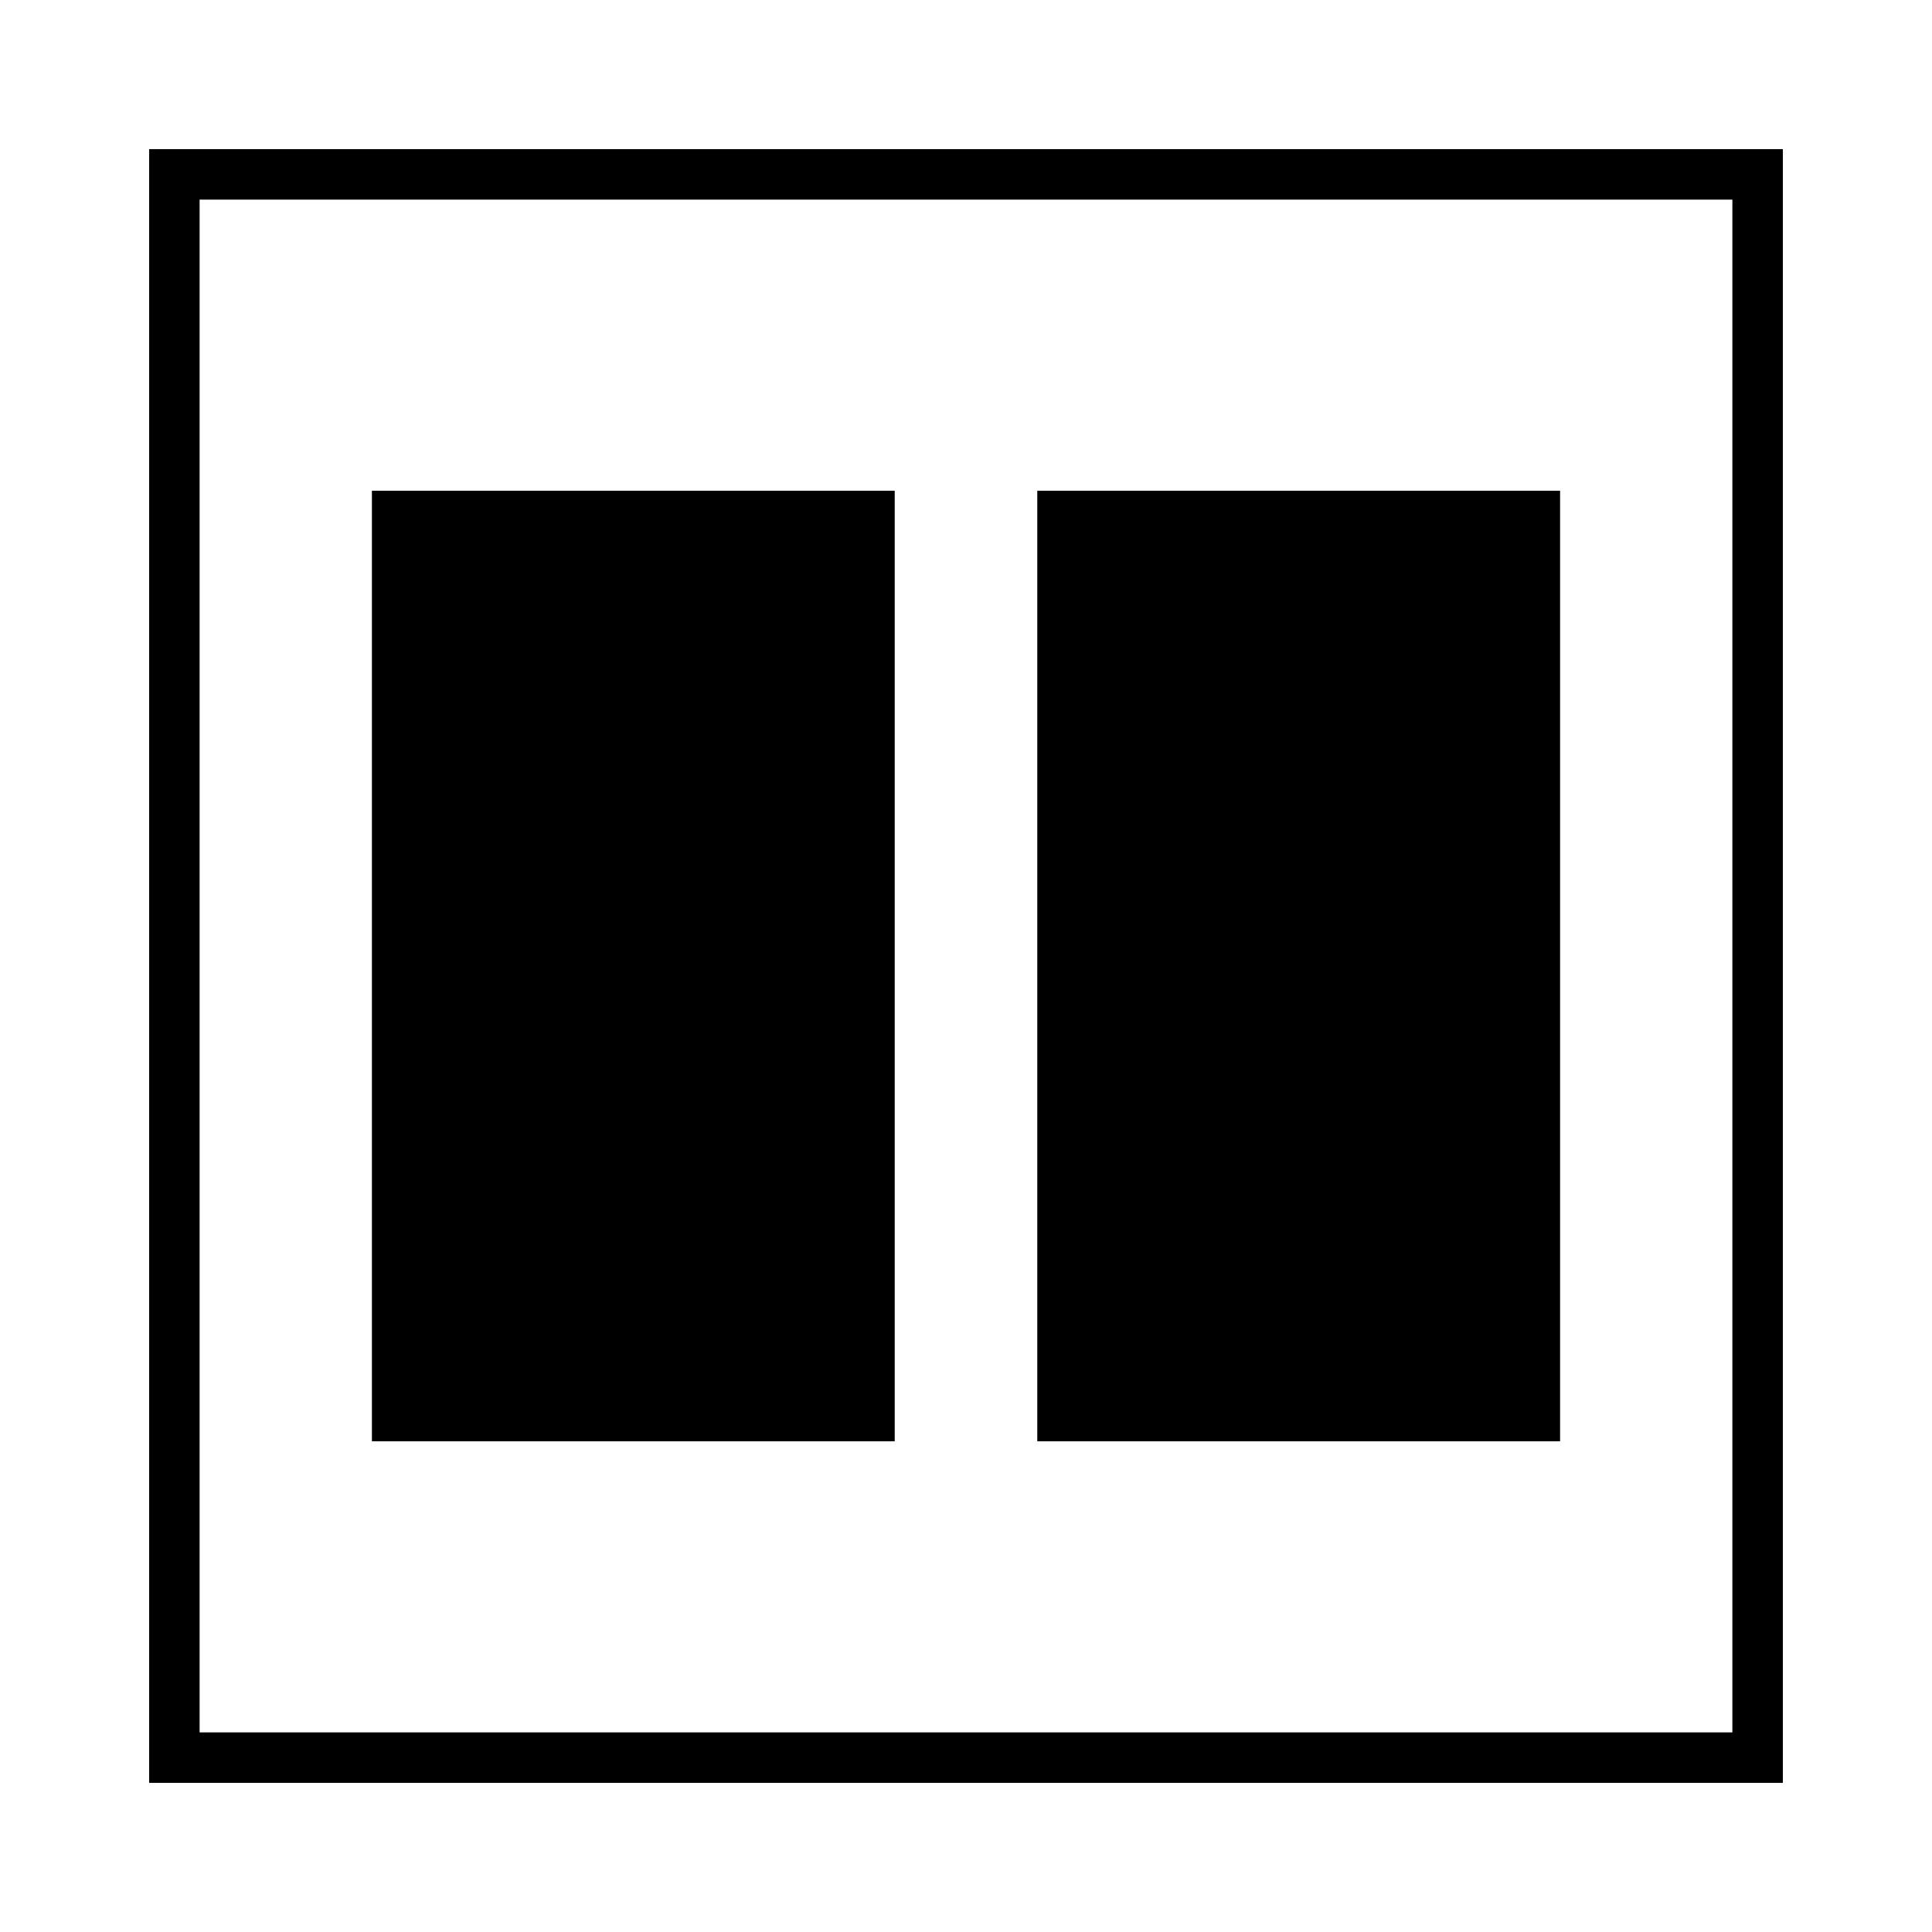
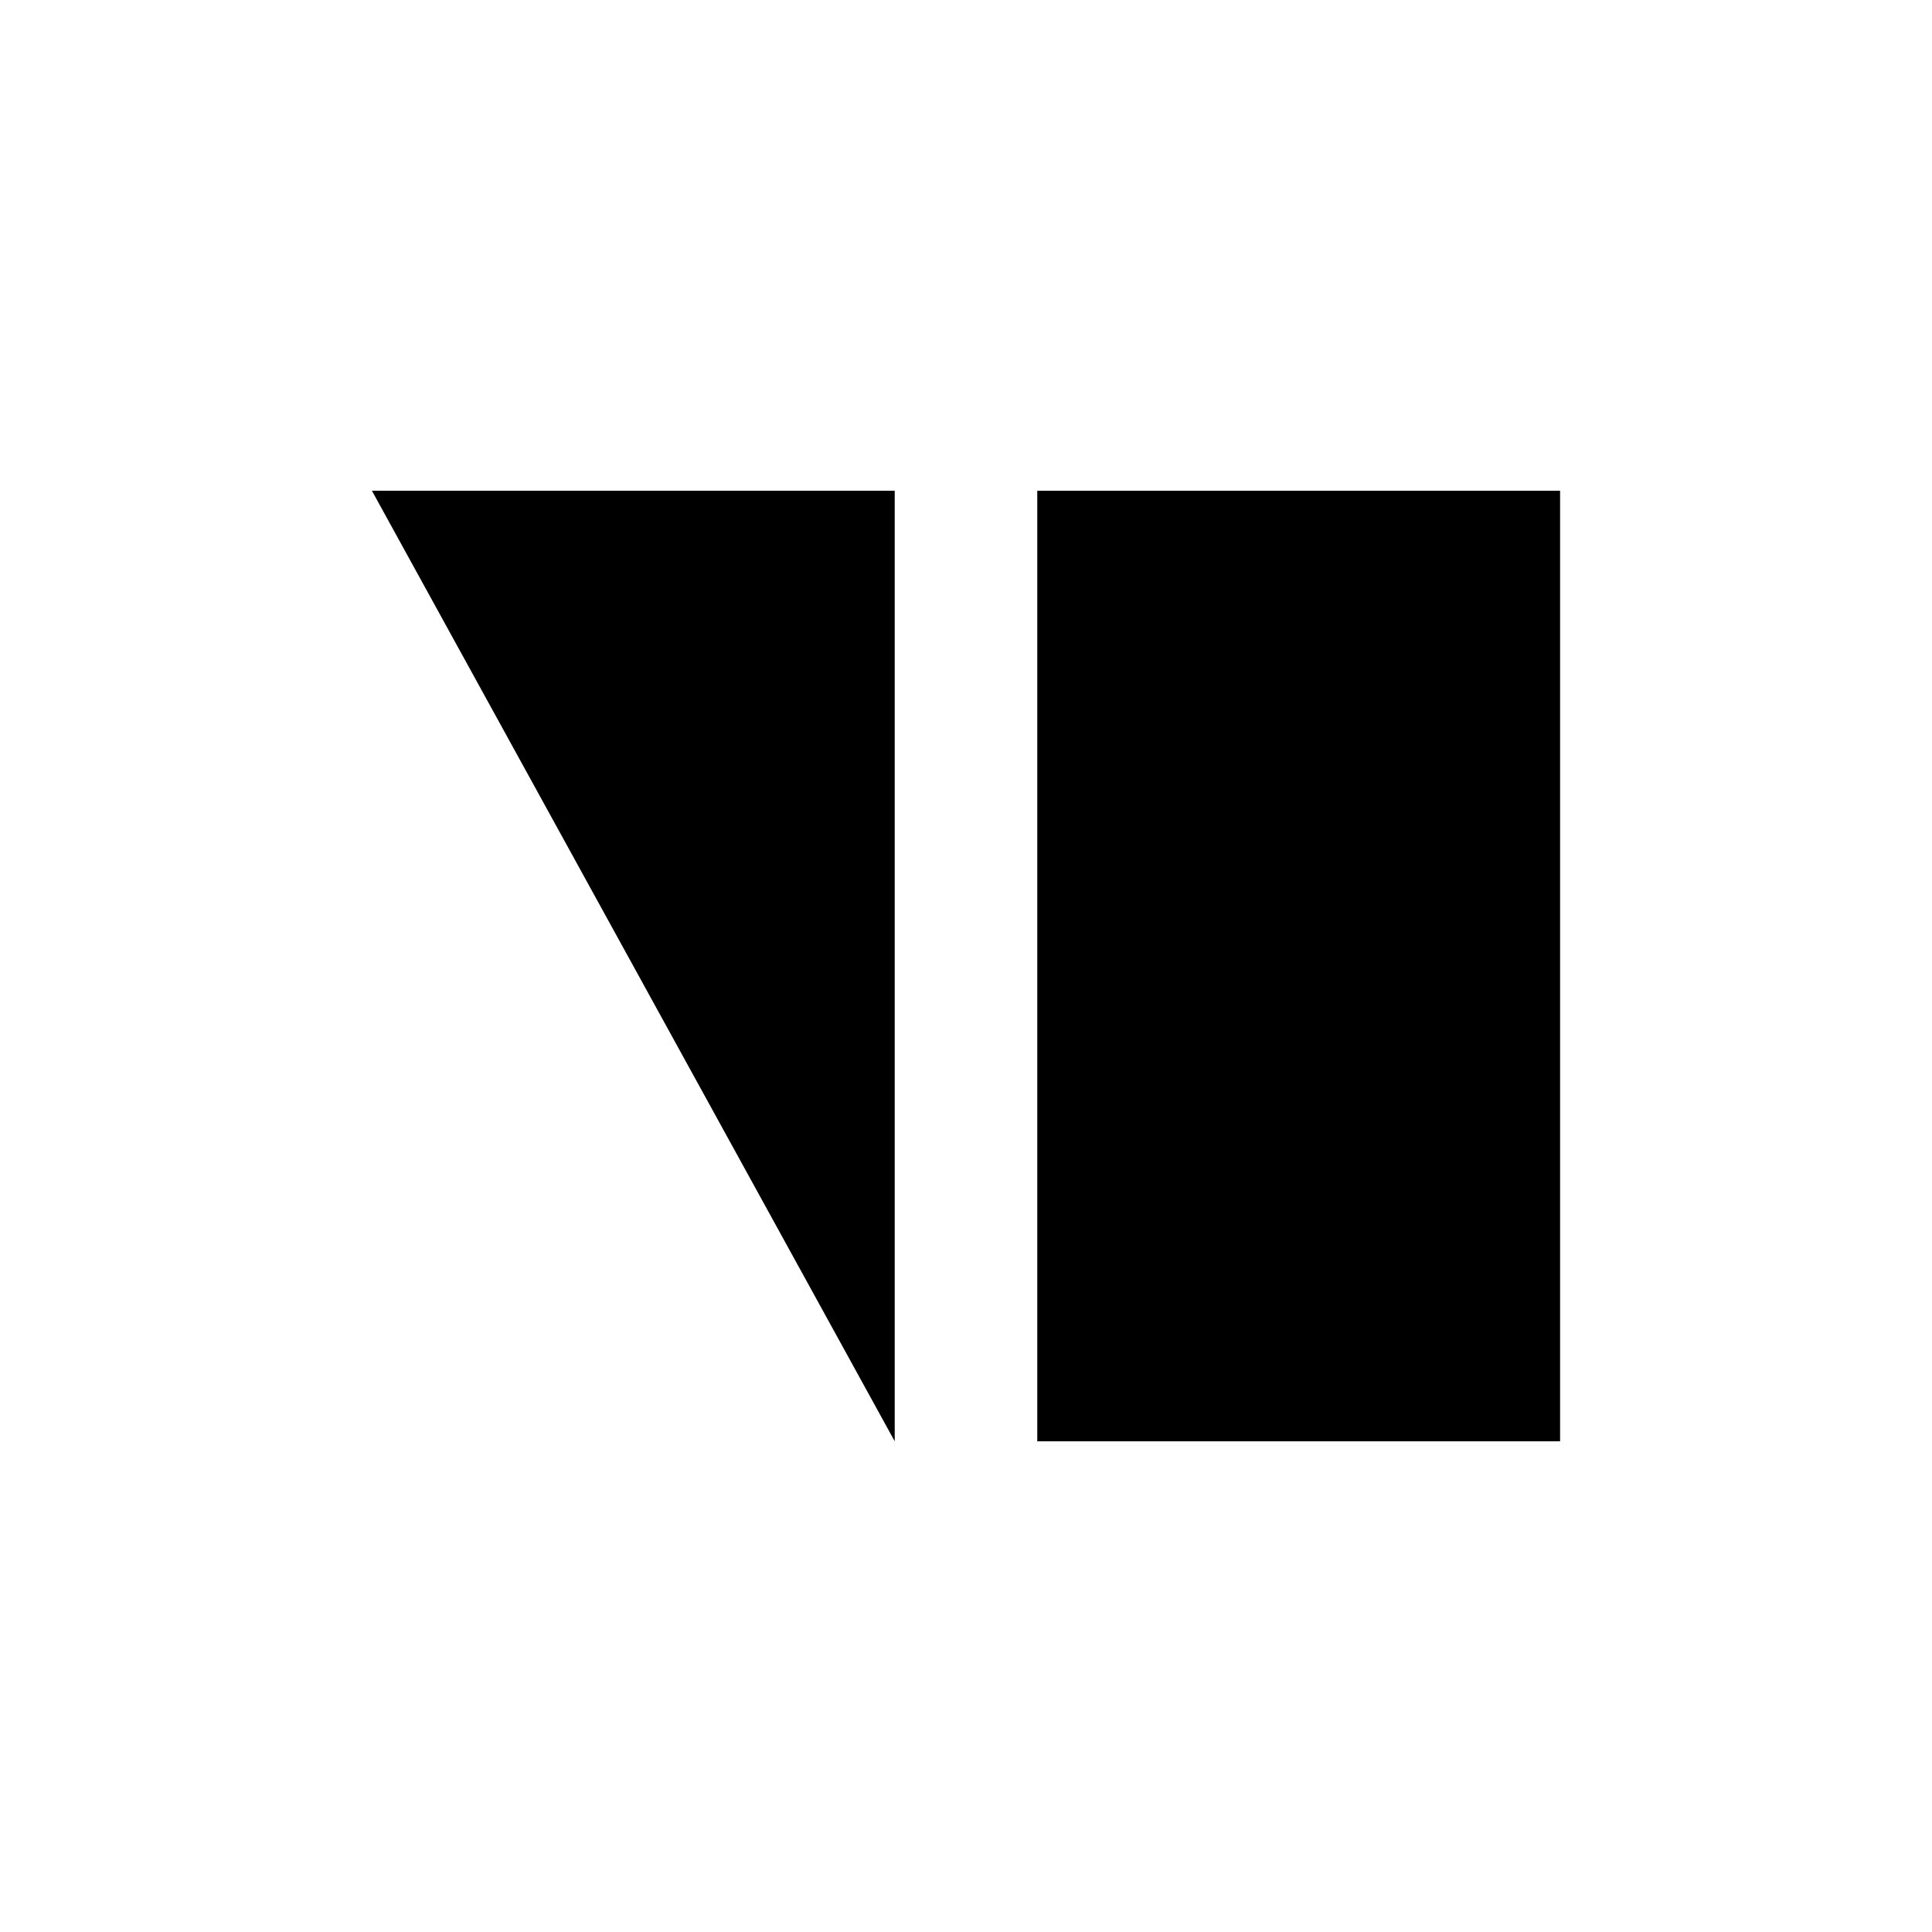
<svg xmlns="http://www.w3.org/2000/svg" fill="#000000" width="800px" height="800px" version="1.1" viewBox="144 144 512 512">
  <g>
    <path d="m418.89 274.05h138.55v251.91h-138.55z" />
-     <path d="m242.56 274.05h138.55v251.91h-138.55z" />
-     <path d="m616.48 183.52h-432.96v432.96h432.96zm-13.383 419.58h-406.2v-406.2h406.2z" />
+     <path d="m242.56 274.05h138.55v251.91z" />
  </g>
</svg>